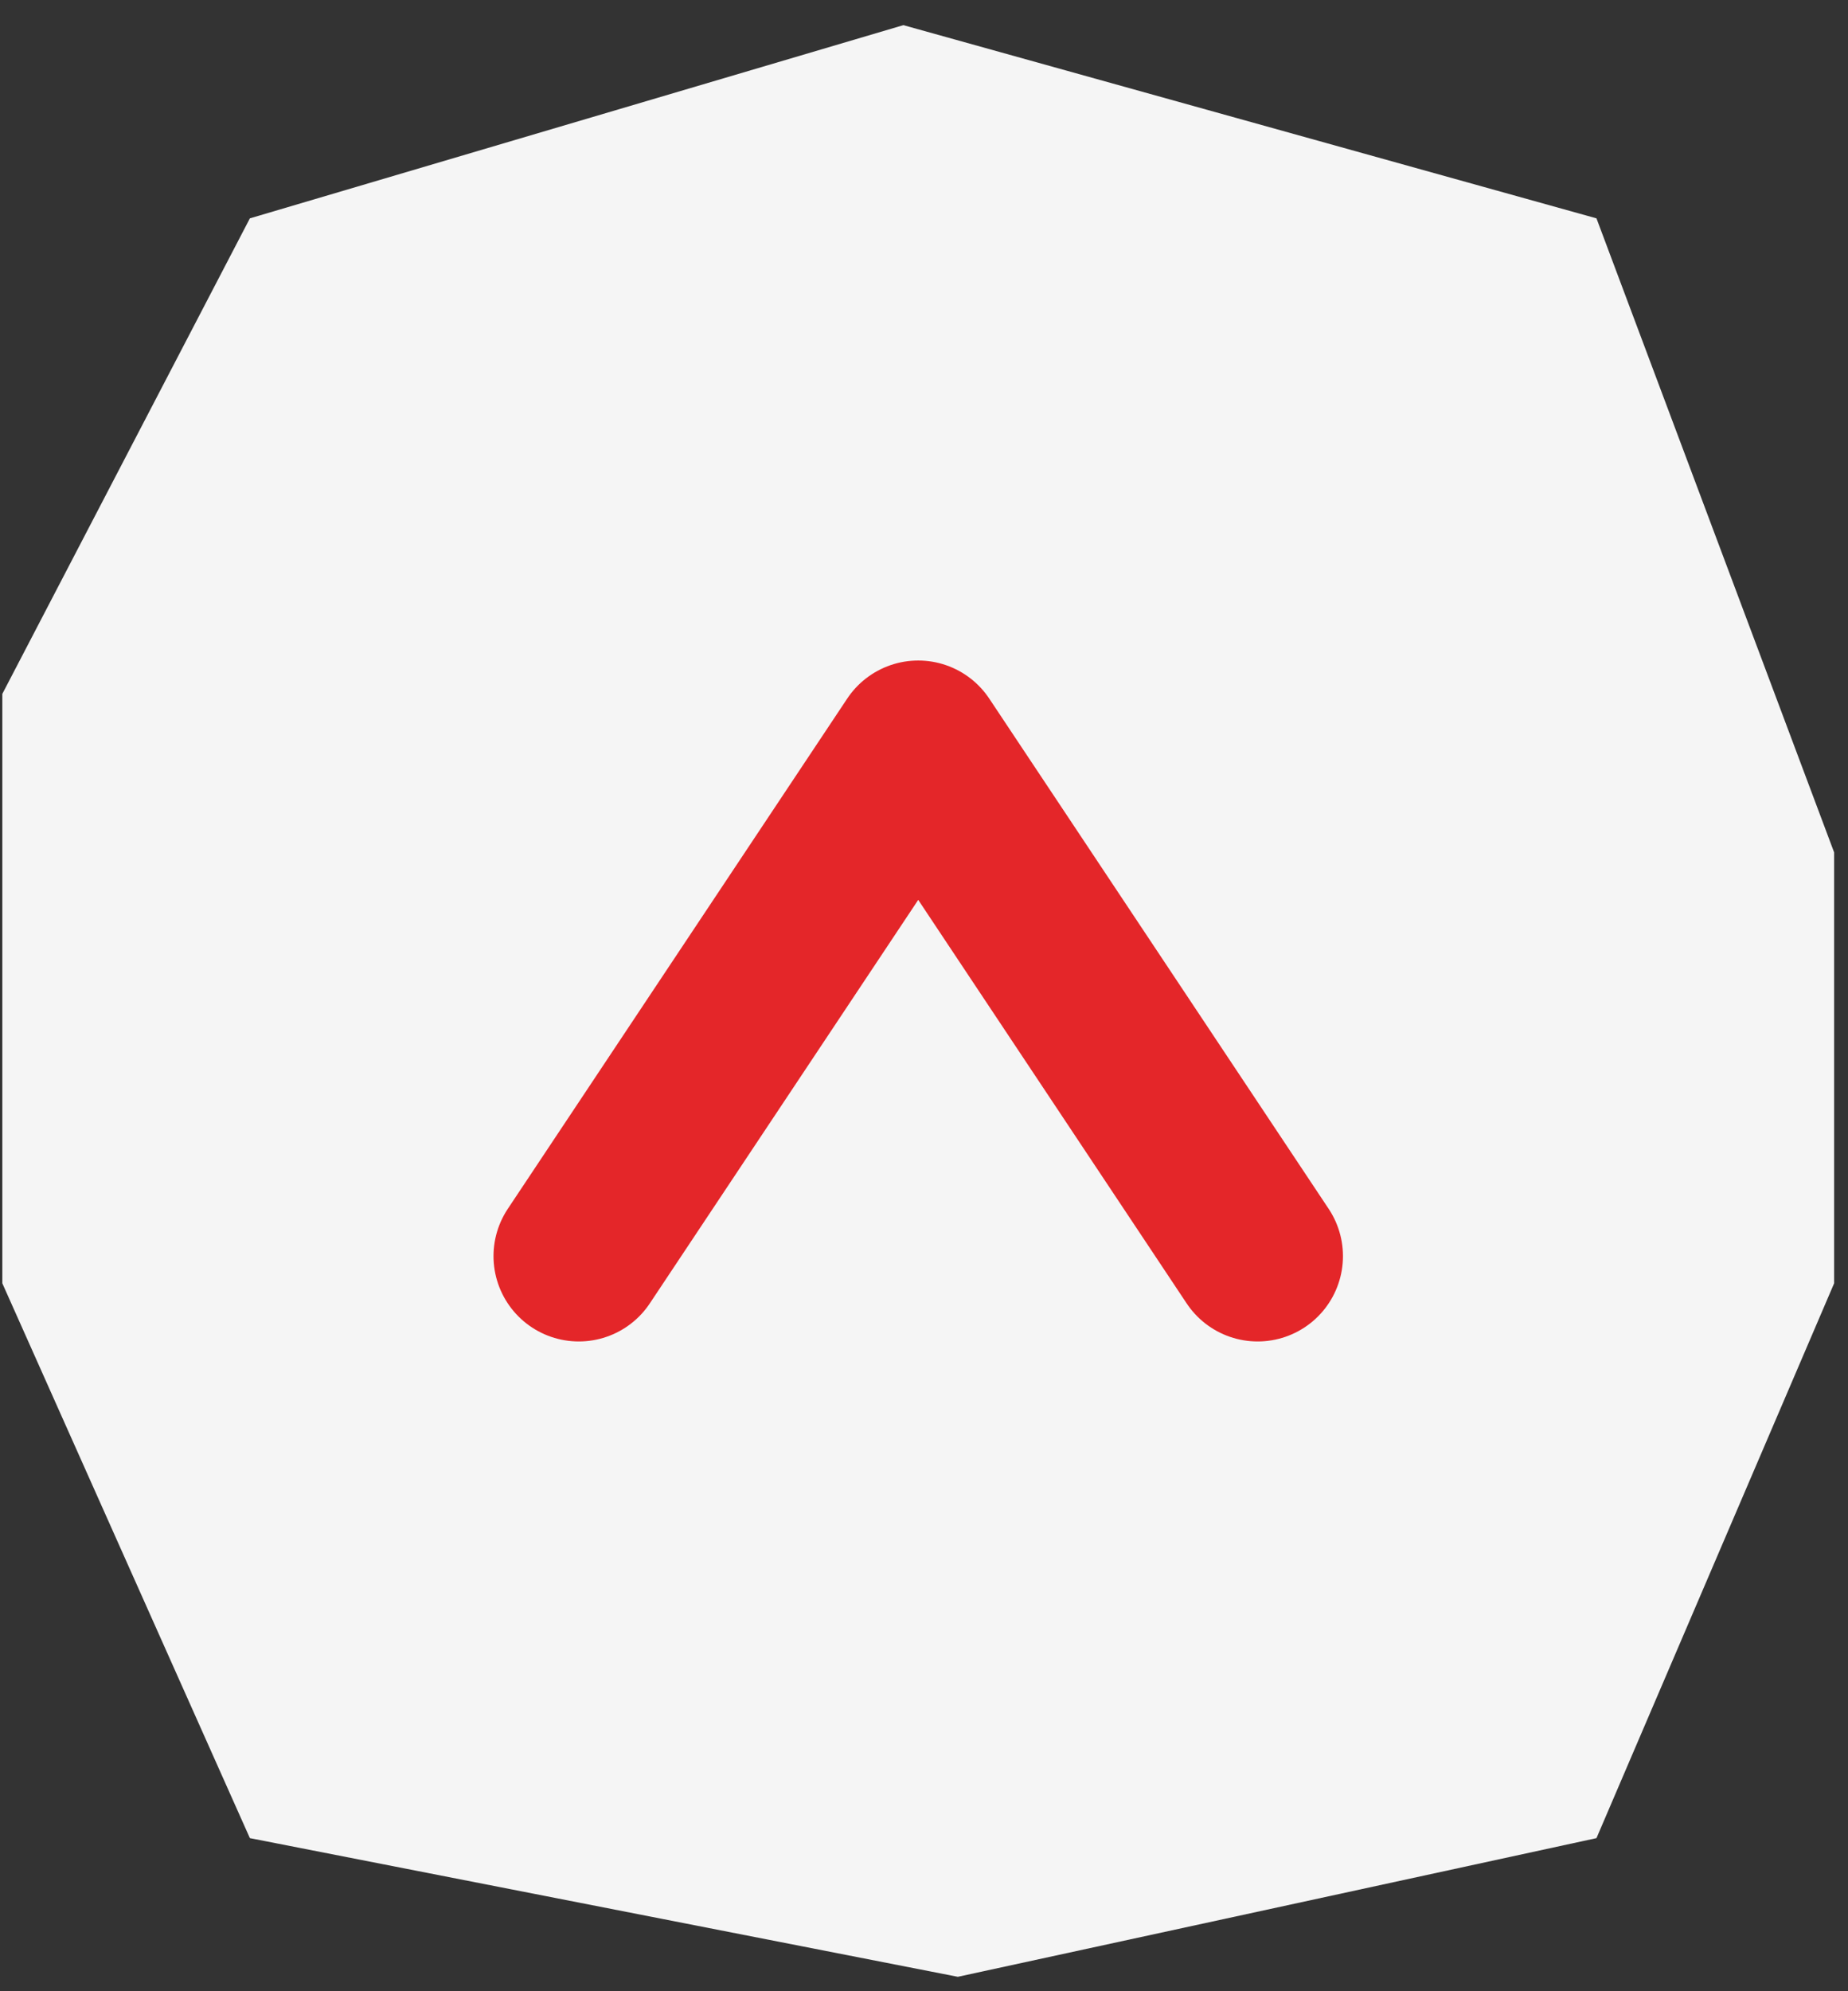
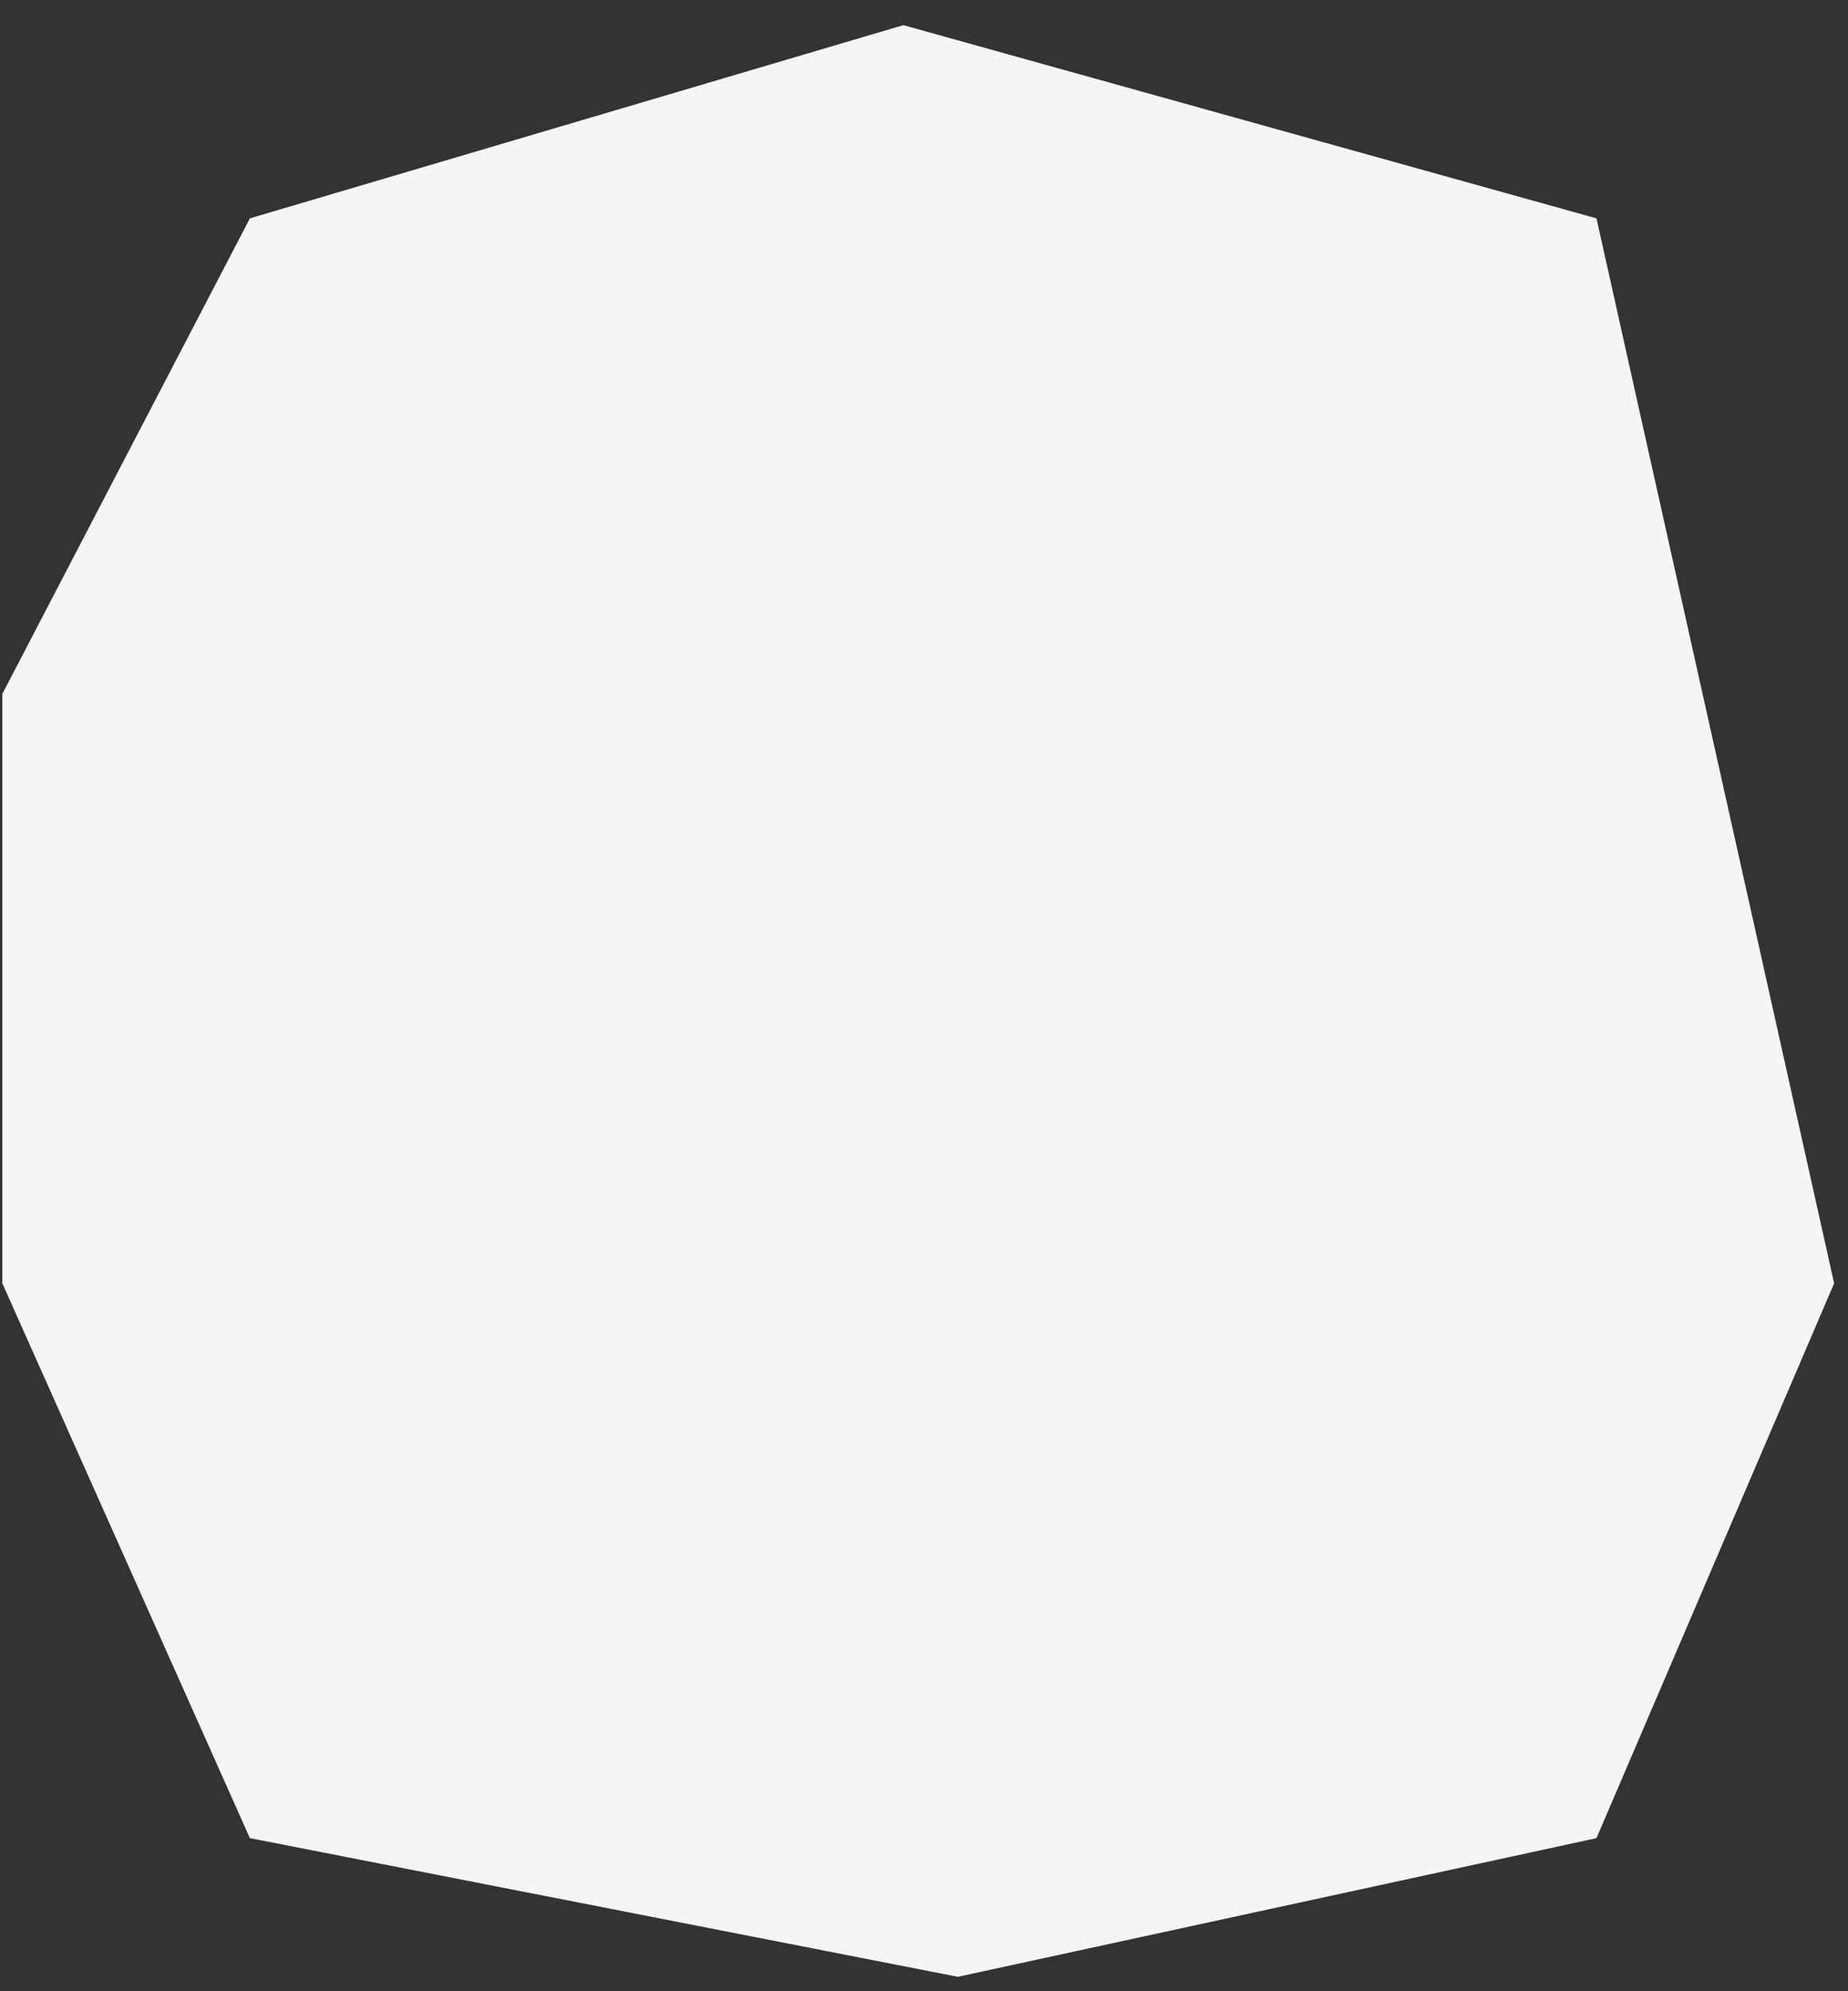
<svg xmlns="http://www.w3.org/2000/svg" width="65" height="70" viewBox="0 0 65 70" fill="none">
  <rect x="0" y="0" width="65" height="70" fill="#333333" stroke="none" />
-   <path d="M56.153 7.676L31.774 0.884L8.789 7.676L0.082 24.393V45.114L8.789 64.618L33.69 69.493L56.153 64.618L64.512 45.114V29.965L56.153 7.676Z" fill="#F5F5F5" />
-   <path d="M20.358 44.158L32.297 26.22L44.236 44.158" stroke="#E42629" stroke-width="6" stroke-linecap="round" stroke-linejoin="round" />
+   <path d="M56.153 7.676L31.774 0.884L8.789 7.676L0.082 24.393V45.114L8.789 64.618L33.69 69.493L56.153 64.618L64.512 45.114L56.153 7.676Z" fill="#F5F5F5" />
</svg>